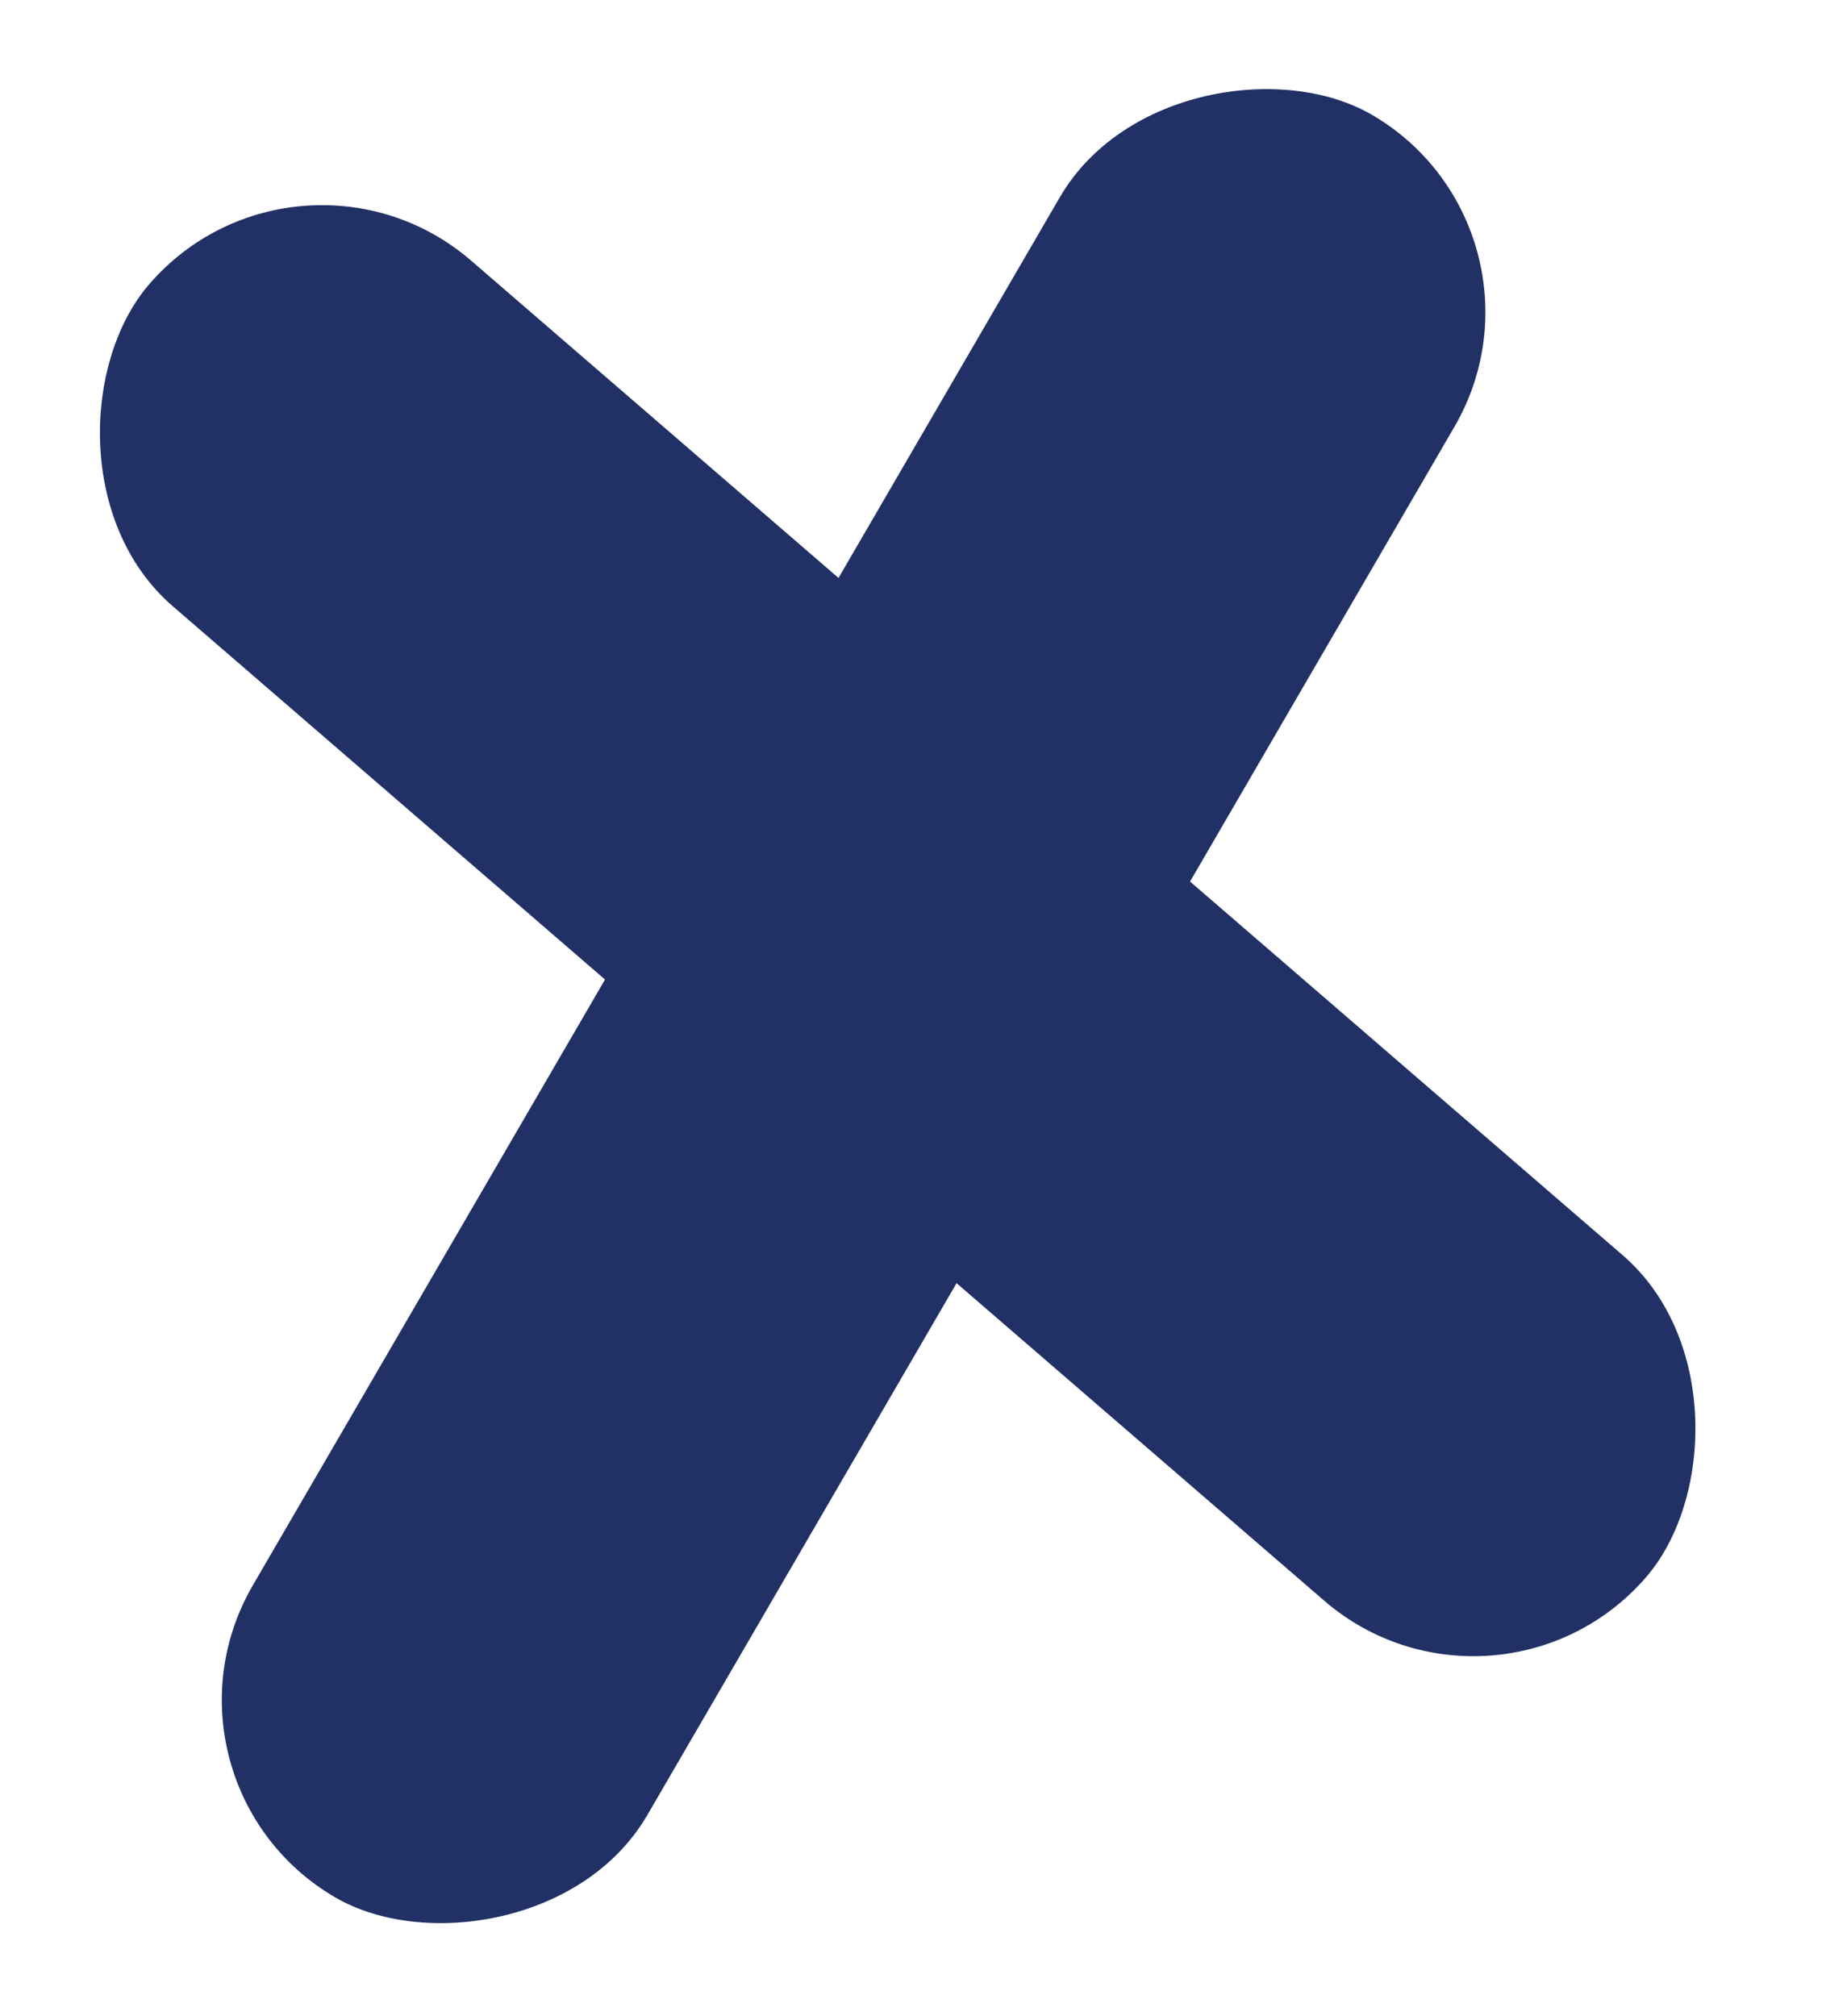
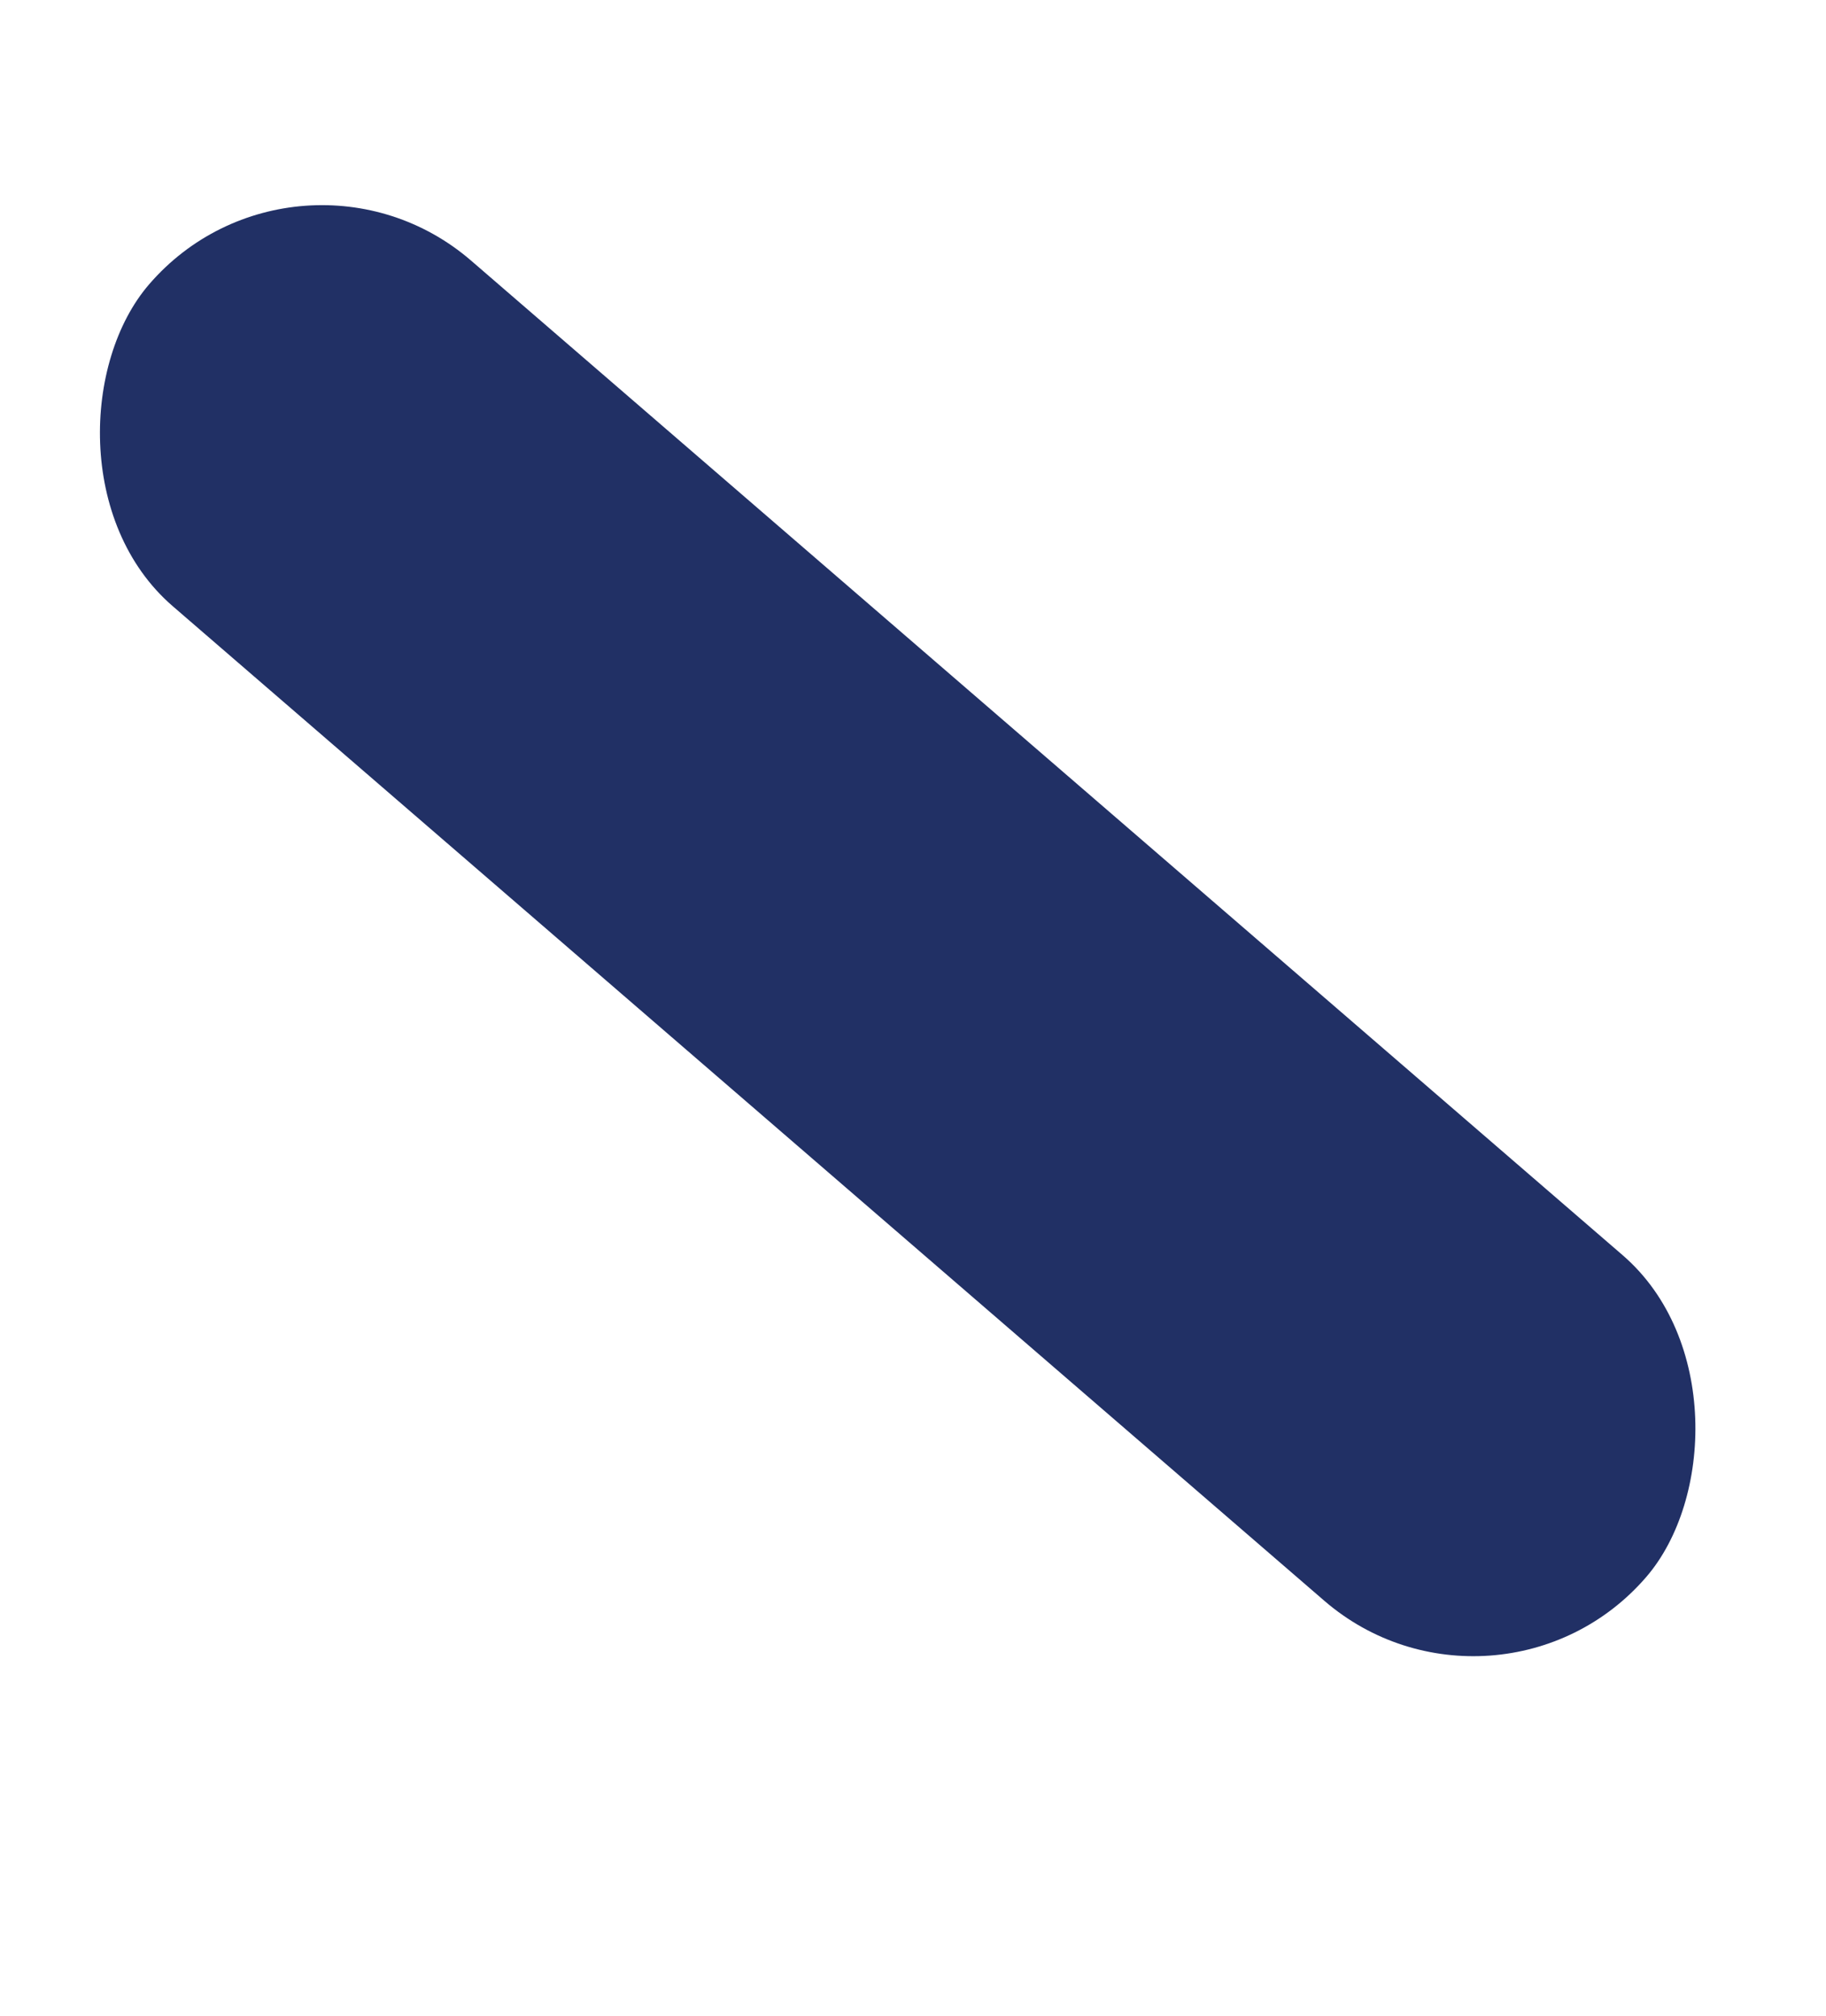
<svg xmlns="http://www.w3.org/2000/svg" width="48" height="53" viewBox="0 0 48 53" fill="none">
  <rect x="7.844" y="2.93" width="51.994" height="12.001" rx="6" transform="rotate(40.815 7.844 2.93)" fill="#213065" />
-   <rect x="41.248" y="6.032" width="54.205" height="12" rx="6" transform="rotate(120.174 41.248 6.032)" fill="#213065" />
</svg>